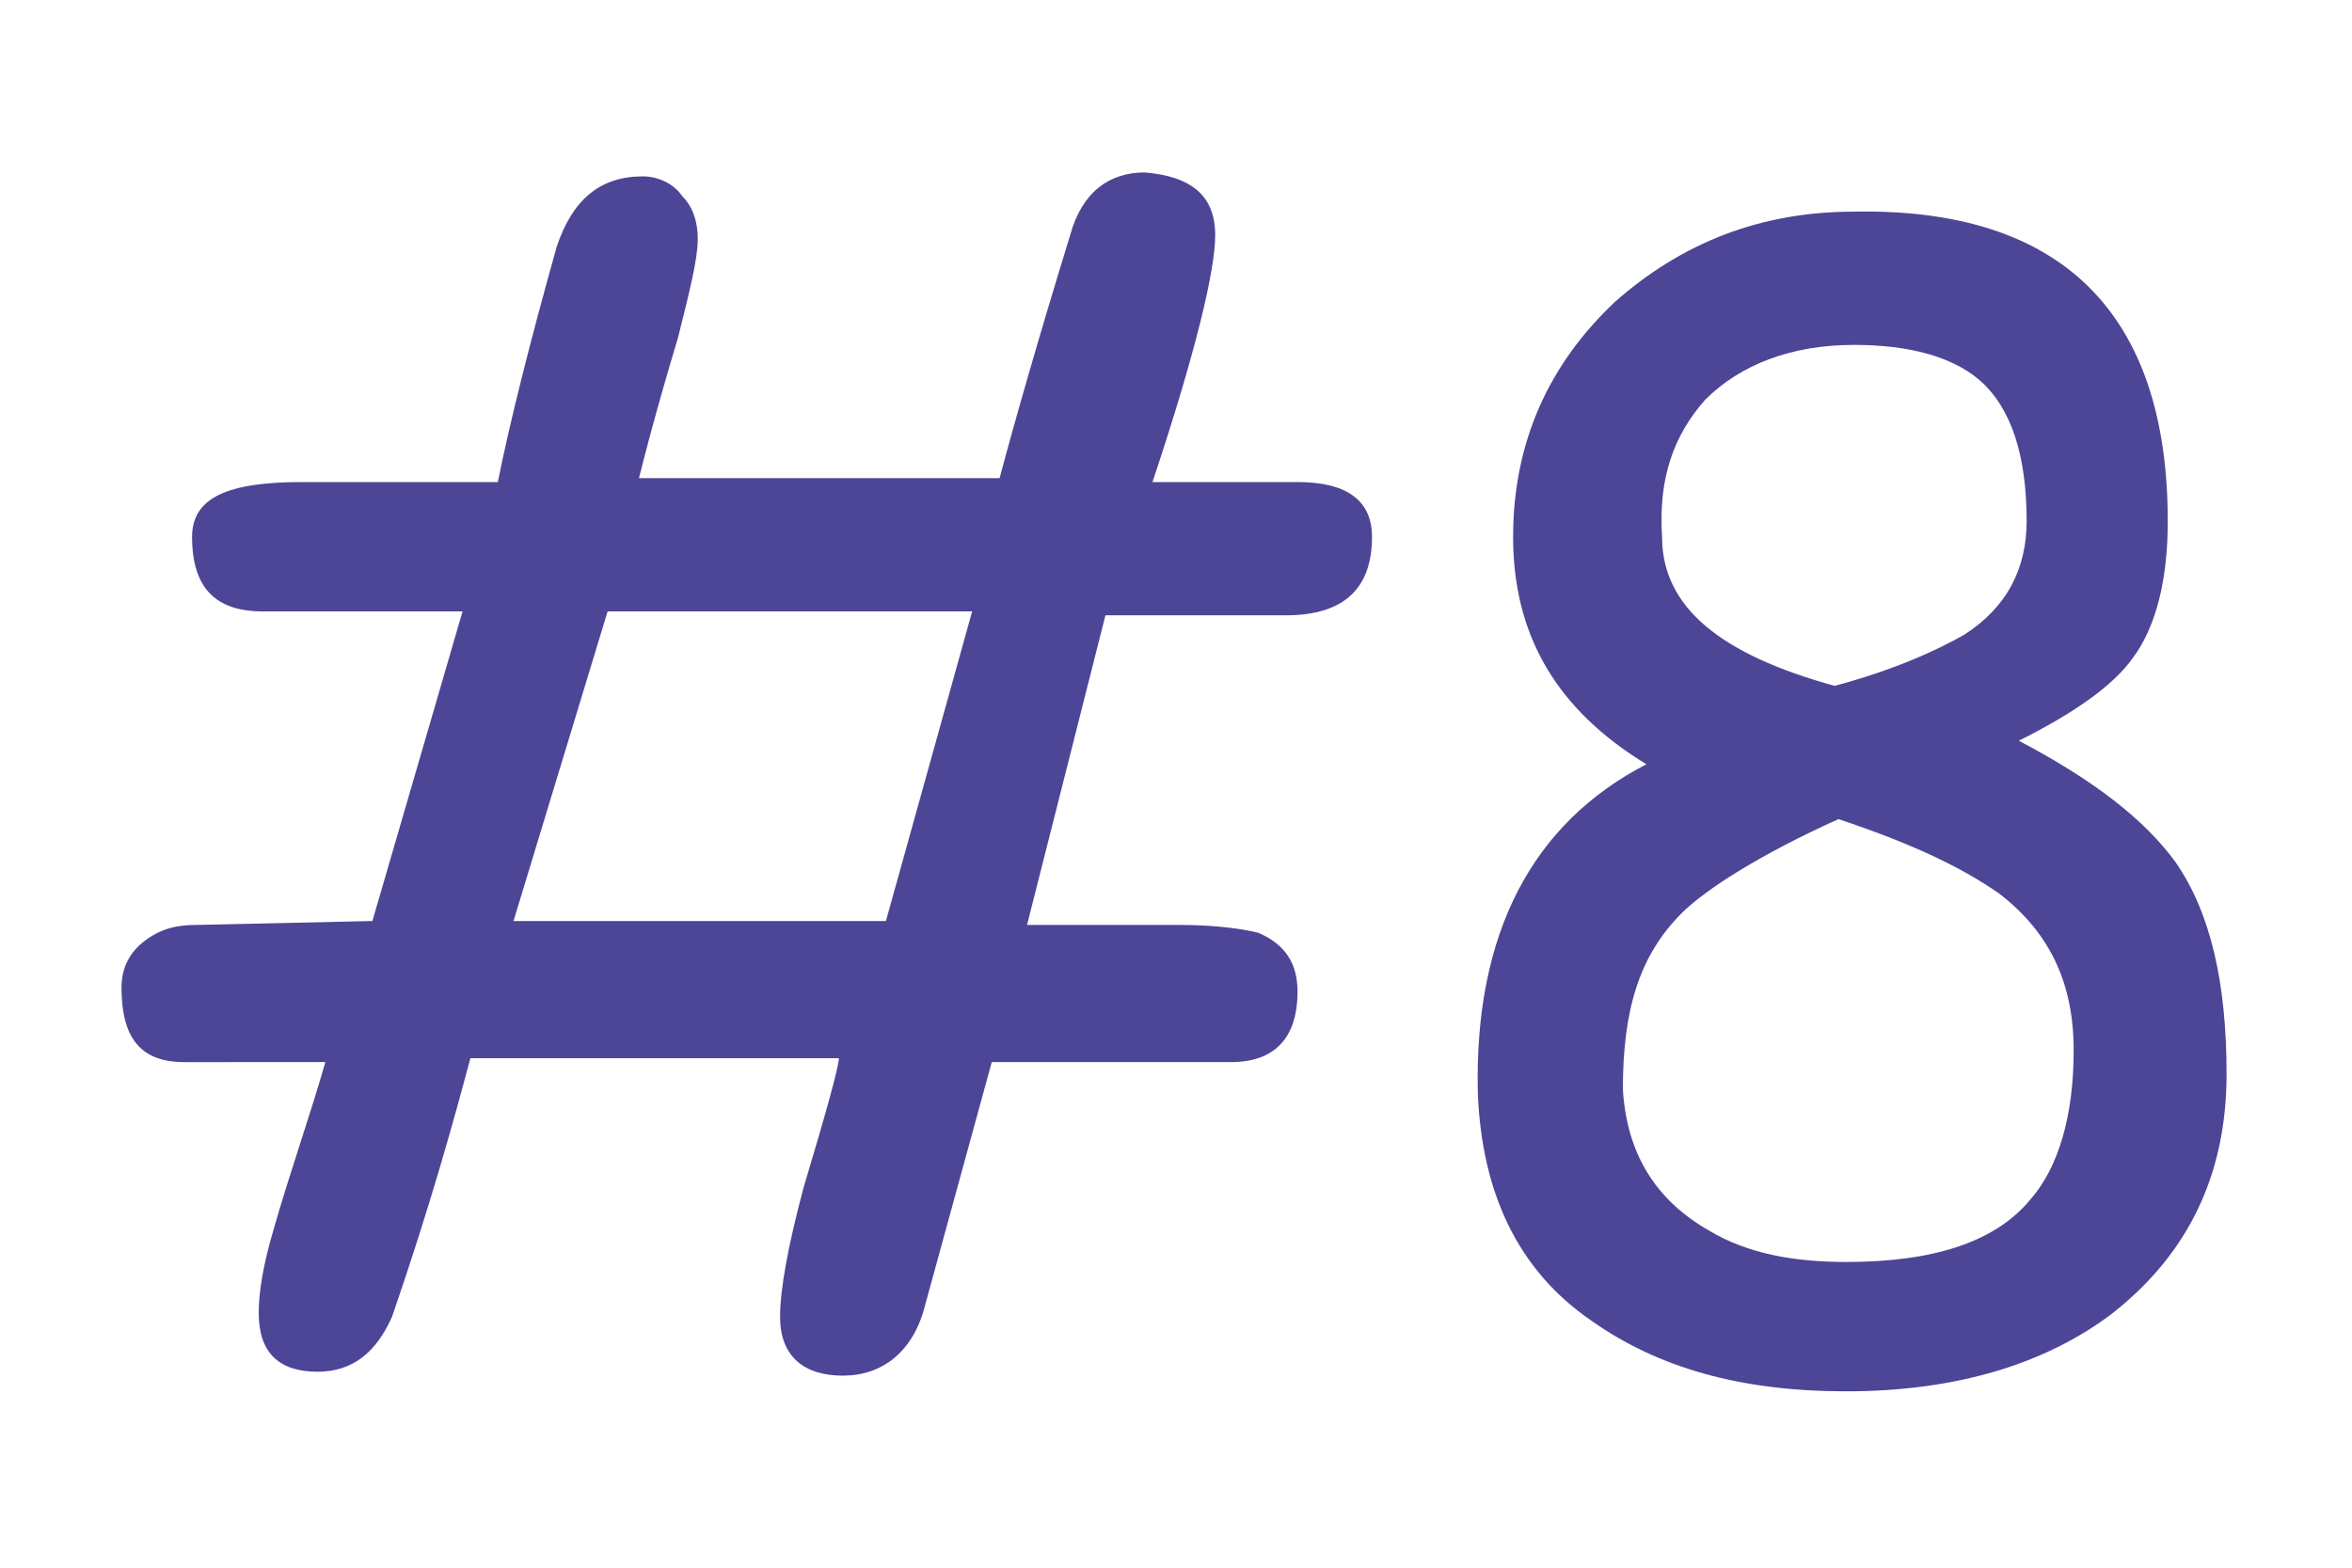
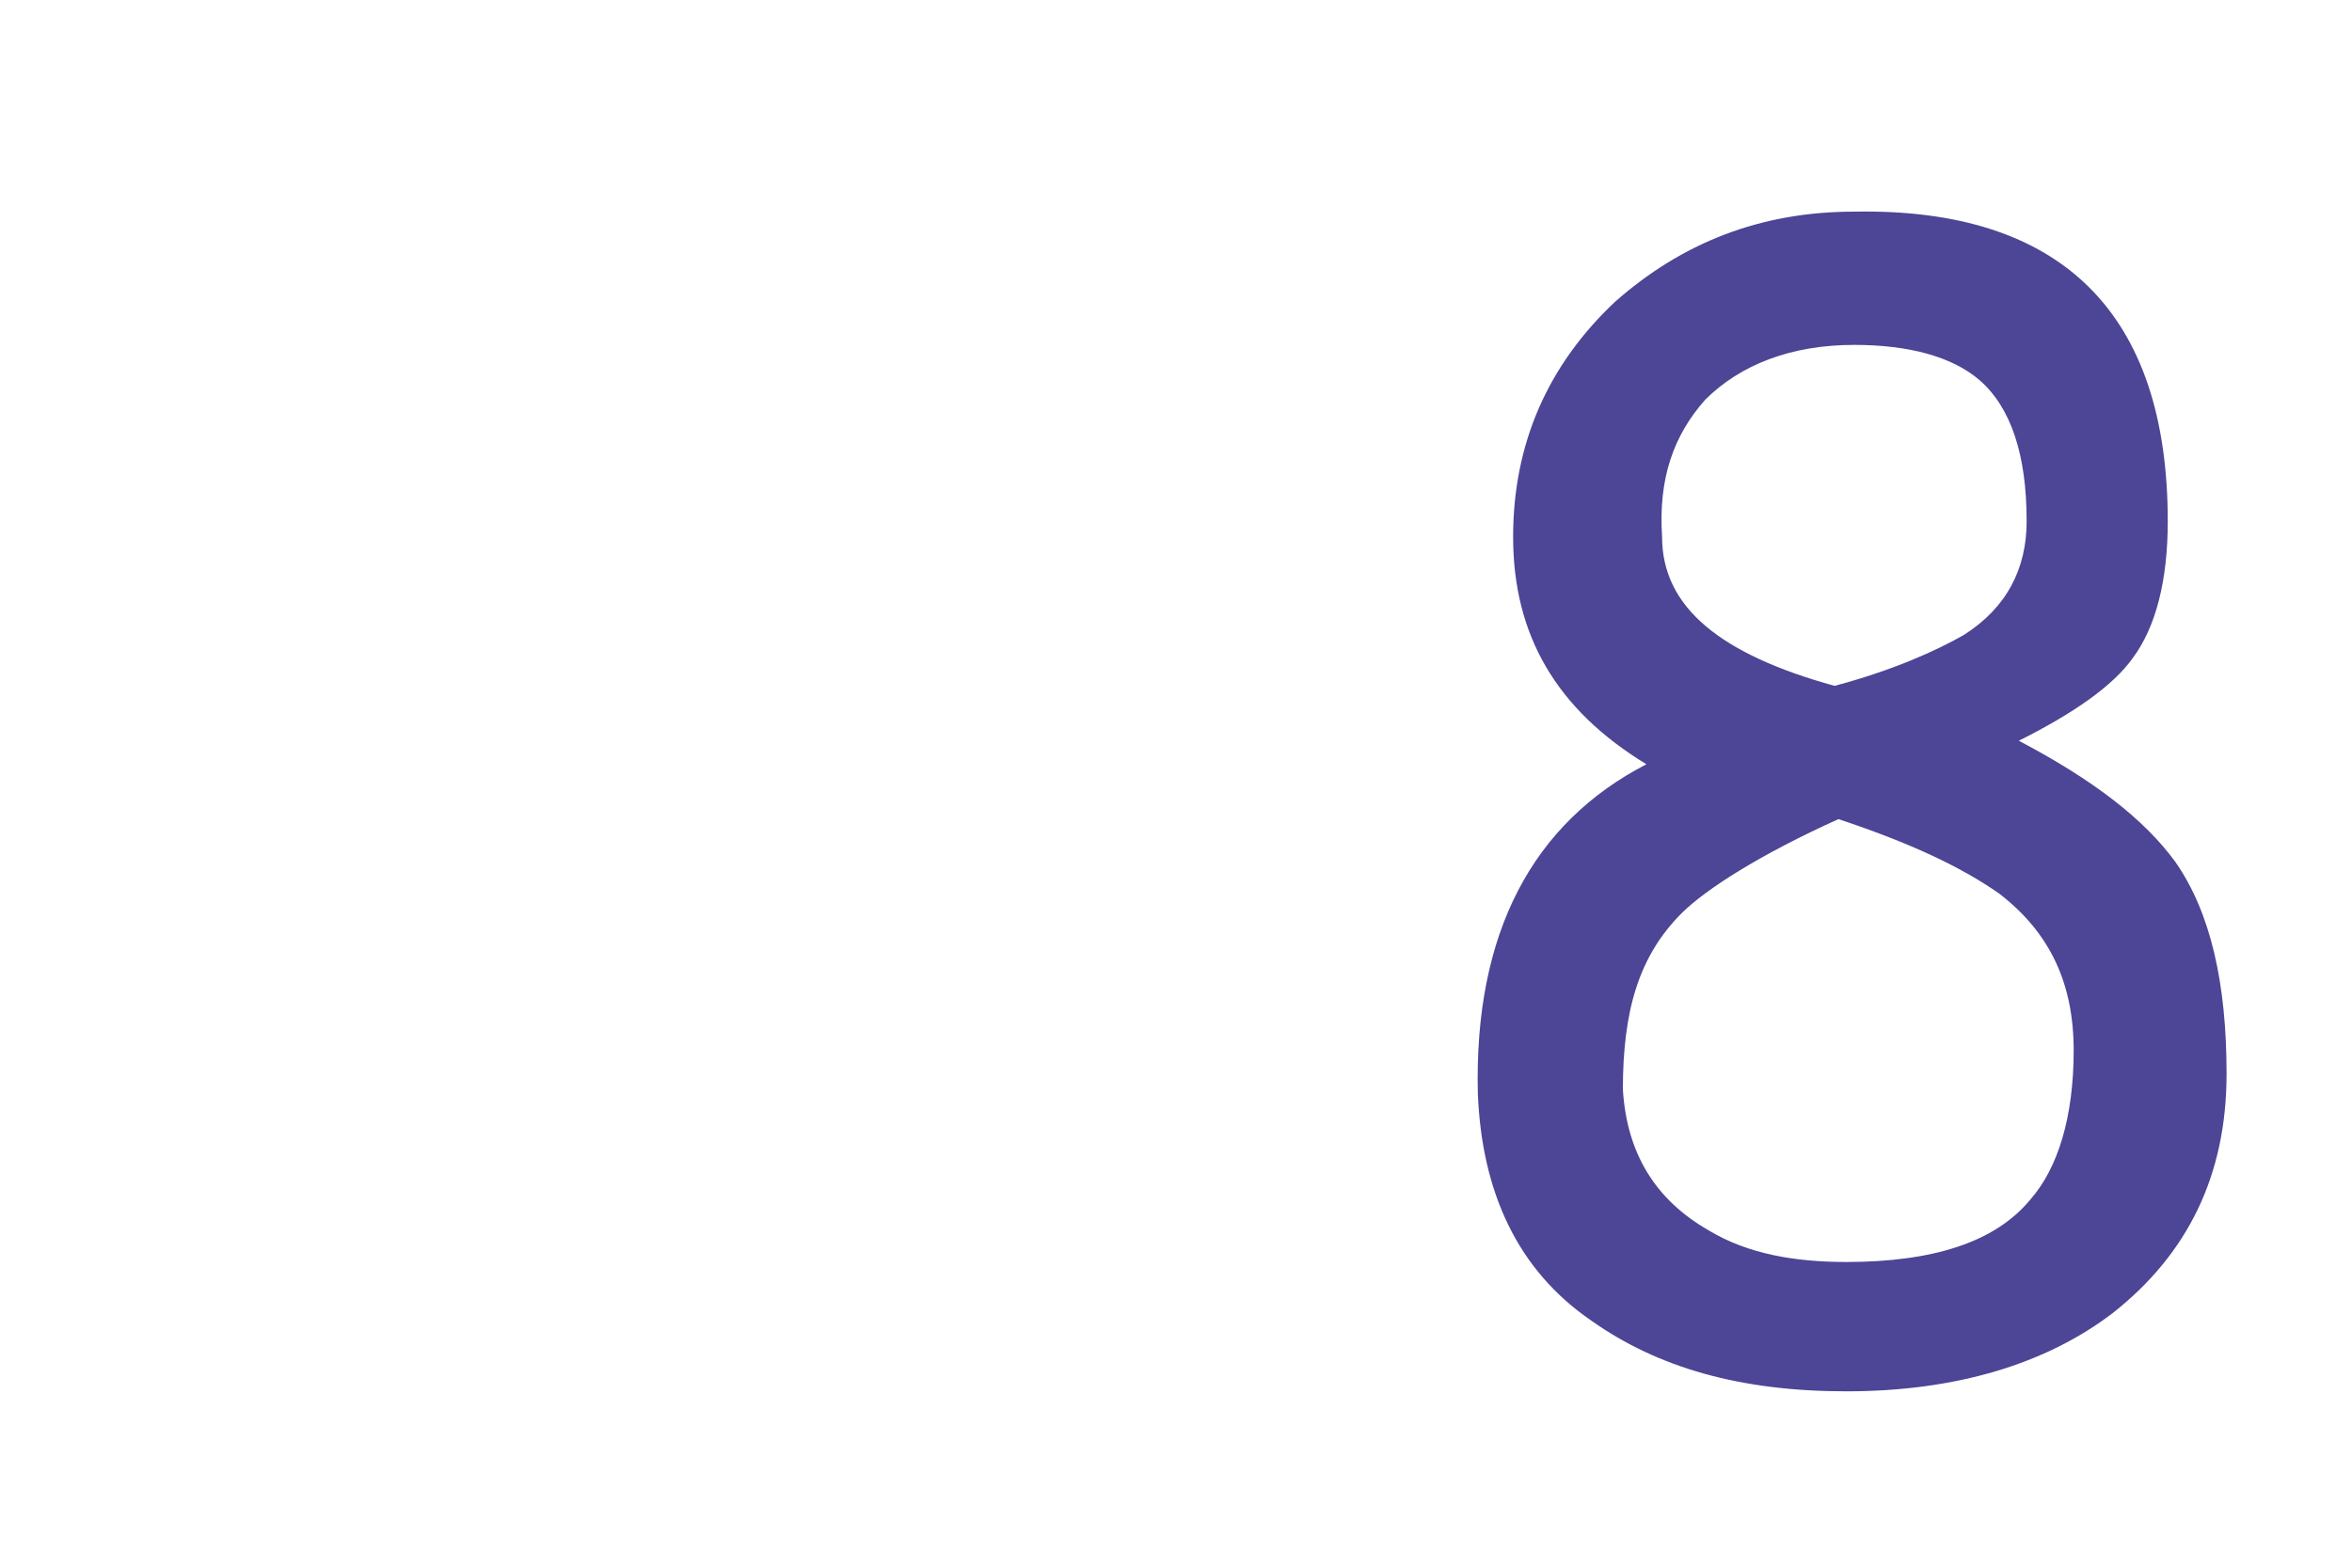
<svg xmlns="http://www.w3.org/2000/svg" version="1.1" id="lyer_1" x="0px" y="0px" viewBox="0 0 60 40" style="enable-background:new 0 0 60 40;" xml:space="preserve">
  <style type="text/css">
	.st0{fill:#4D4596;}
</style>
  <g id="TITLE_00000013170493116603079070000016958340741275682730_">
    <g id="TITLE_00000002362120263900869010000012681672381364516277_">
      <g>
        <g>
          <g>
-             <path class="st0" d="M9.5,23.5l2.3-7.9H6.7c-1.2,0-1.8-0.6-1.8-1.9c0-1,0.9-1.4,2.8-1.4h5c0.3-1.5,0.8-3.5,1.5-6       c0.4-1.2,1.1-1.8,2.2-1.8c0.4,0,0.8,0.2,1,0.5c0.3,0.3,0.4,0.7,0.4,1.1c0,0.5-0.2,1.3-0.5,2.5c-0.6,2-0.9,3.2-1,3.6h9.2       c0.4-1.5,1-3.6,1.8-6.2c0.3-1.1,1-1.6,1.9-1.6C30.4,4.5,31,5,31,6c0,0.9-0.5,3-1.6,6.3h3.7c1.3,0,1.9,0.5,1.9,1.4       c0,1.3-0.7,2-2.2,2c-0.2,0-0.5,0-0.9,0s-0.7,0-0.9,0h-2.8l-2,7.9h3.9c0.9,0,1.6,0.1,2,0.2c0.7,0.3,1,0.8,1,1.5       c0,1.2-0.6,1.8-1.7,1.8h-6.1l-1.7,6.2c-0.3,1.2-1.1,1.8-2.1,1.8s-1.6-0.5-1.6-1.5c0-0.7,0.2-1.8,0.6-3.3c0.6-2,0.9-3.1,0.9-3.3       H12c-0.4,1.5-1,3.7-2,6.6C9.6,34.5,9,35,8.1,35c-1,0-1.5-0.5-1.5-1.5c0-0.5,0.1-1.2,0.4-2.2c0.4-1.4,0.9-2.8,1.3-4.2H4.7       c-1.1,0-1.6-0.6-1.6-1.9c0-0.5,0.2-0.9,0.6-1.2c0.4-0.3,0.8-0.4,1.3-0.4L9.5,23.5L9.5,23.5z M13.1,23.5h9.5l2.2-7.9h-9.3       L13.1,23.5z" />
            <path class="st0" d="M47.1,35.5c-2.7,0-4.8-0.6-6.5-1.8c-1.9-1.3-2.8-3.3-2.9-5.8c-0.1-4.1,1.4-6.9,4.3-8.4       c-2.3-1.4-3.4-3.3-3.4-5.8c0-2.4,0.9-4.4,2.6-6c1.7-1.5,3.7-2.3,6.1-2.3c5.3-0.1,8,2.6,8,7.9c0,1.5-0.3,2.7-0.9,3.5       c-0.5,0.7-1.5,1.4-2.9,2.1c1.9,1,3.2,2,4,3.1c0.9,1.3,1.3,3.1,1.3,5.4c0,2.6-1,4.6-2.9,6.1C52.2,34.8,49.9,35.5,47.1,35.5z        M46.9,20.9c-2,0.9-3.4,1.8-4,2.4c-1.1,1.1-1.5,2.5-1.5,4.5c0.1,1.6,0.8,2.8,2.2,3.6c1,0.6,2.2,0.8,3.5,0.8       c2.2,0,3.8-0.5,4.7-1.6c0.7-0.8,1.1-2.1,1.1-3.8c0-1.7-0.6-3-1.9-4C50,22.1,48.7,21.5,46.9,20.9z M47.3,8.8       c-1.6,0-2.9,0.5-3.8,1.4c-0.8,0.9-1.2,2-1.1,3.5c0,1.8,1.5,3,4.4,3.8c1.5-0.4,2.6-0.9,3.3-1.3c1.1-0.7,1.6-1.7,1.6-2.9       c0-1.7-0.4-2.9-1.2-3.6C49.8,9.1,48.7,8.8,47.3,8.8z" />
          </g>
        </g>
      </g>
    </g>
  </g>
</svg>